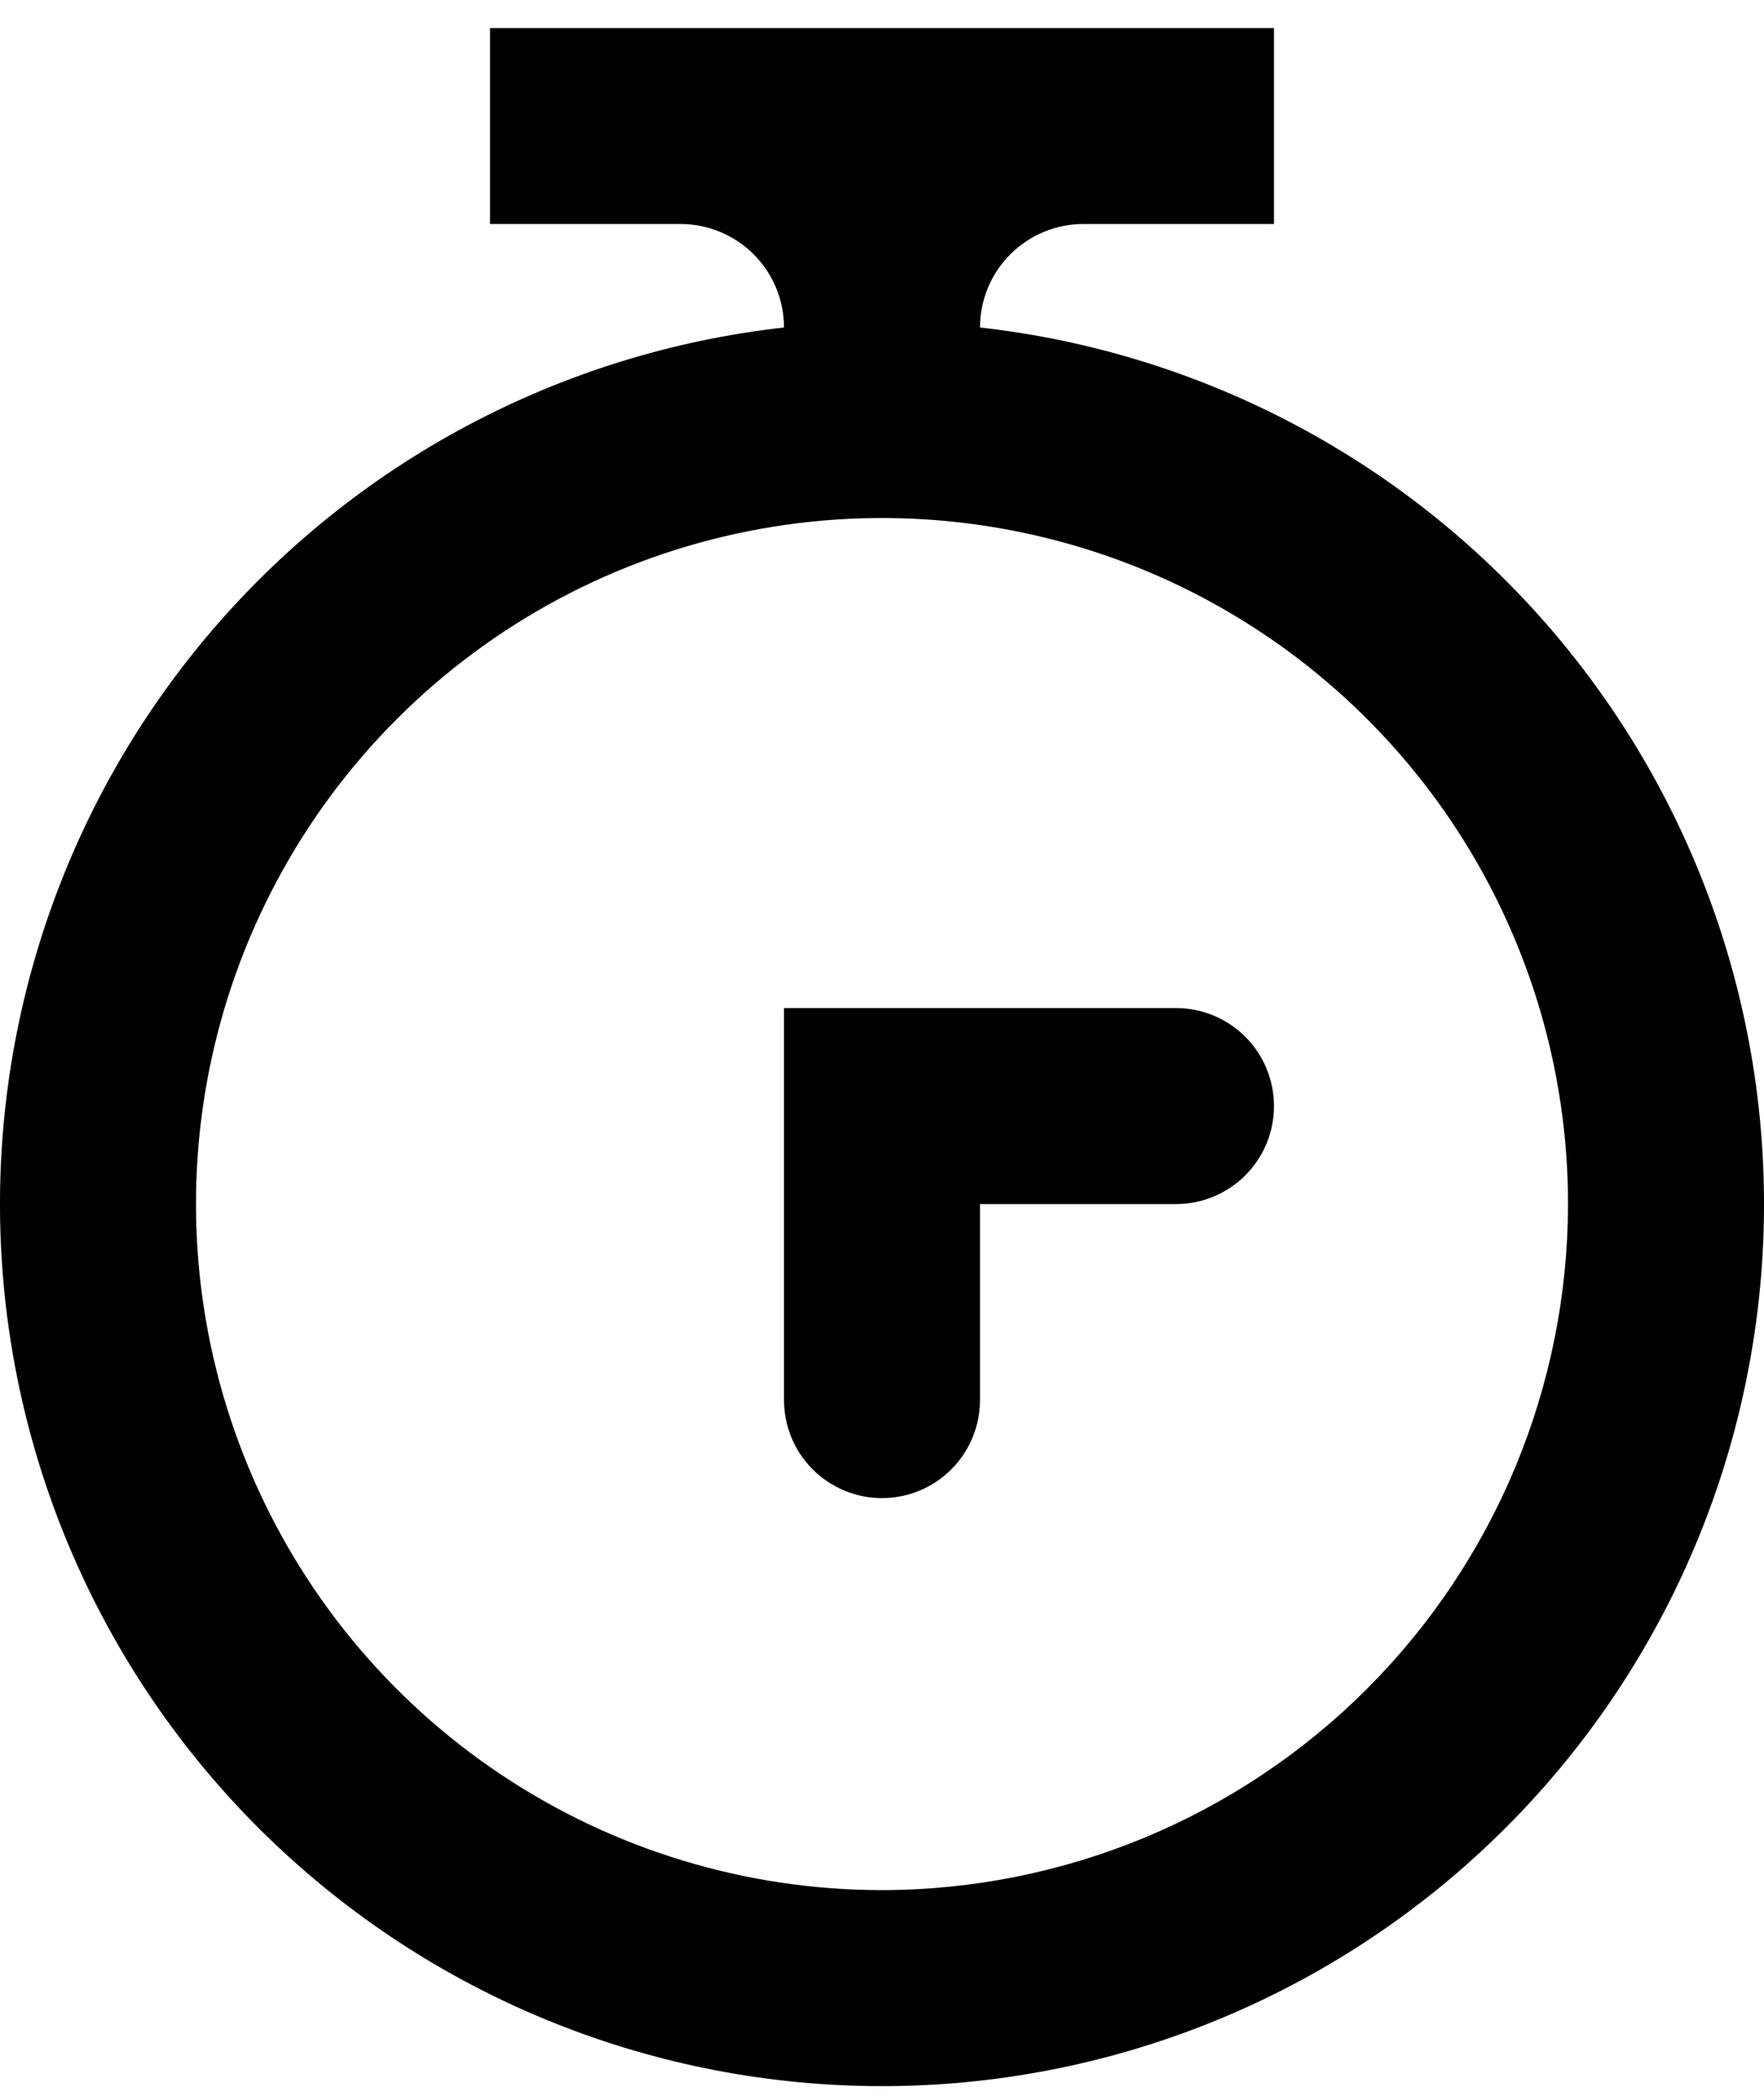
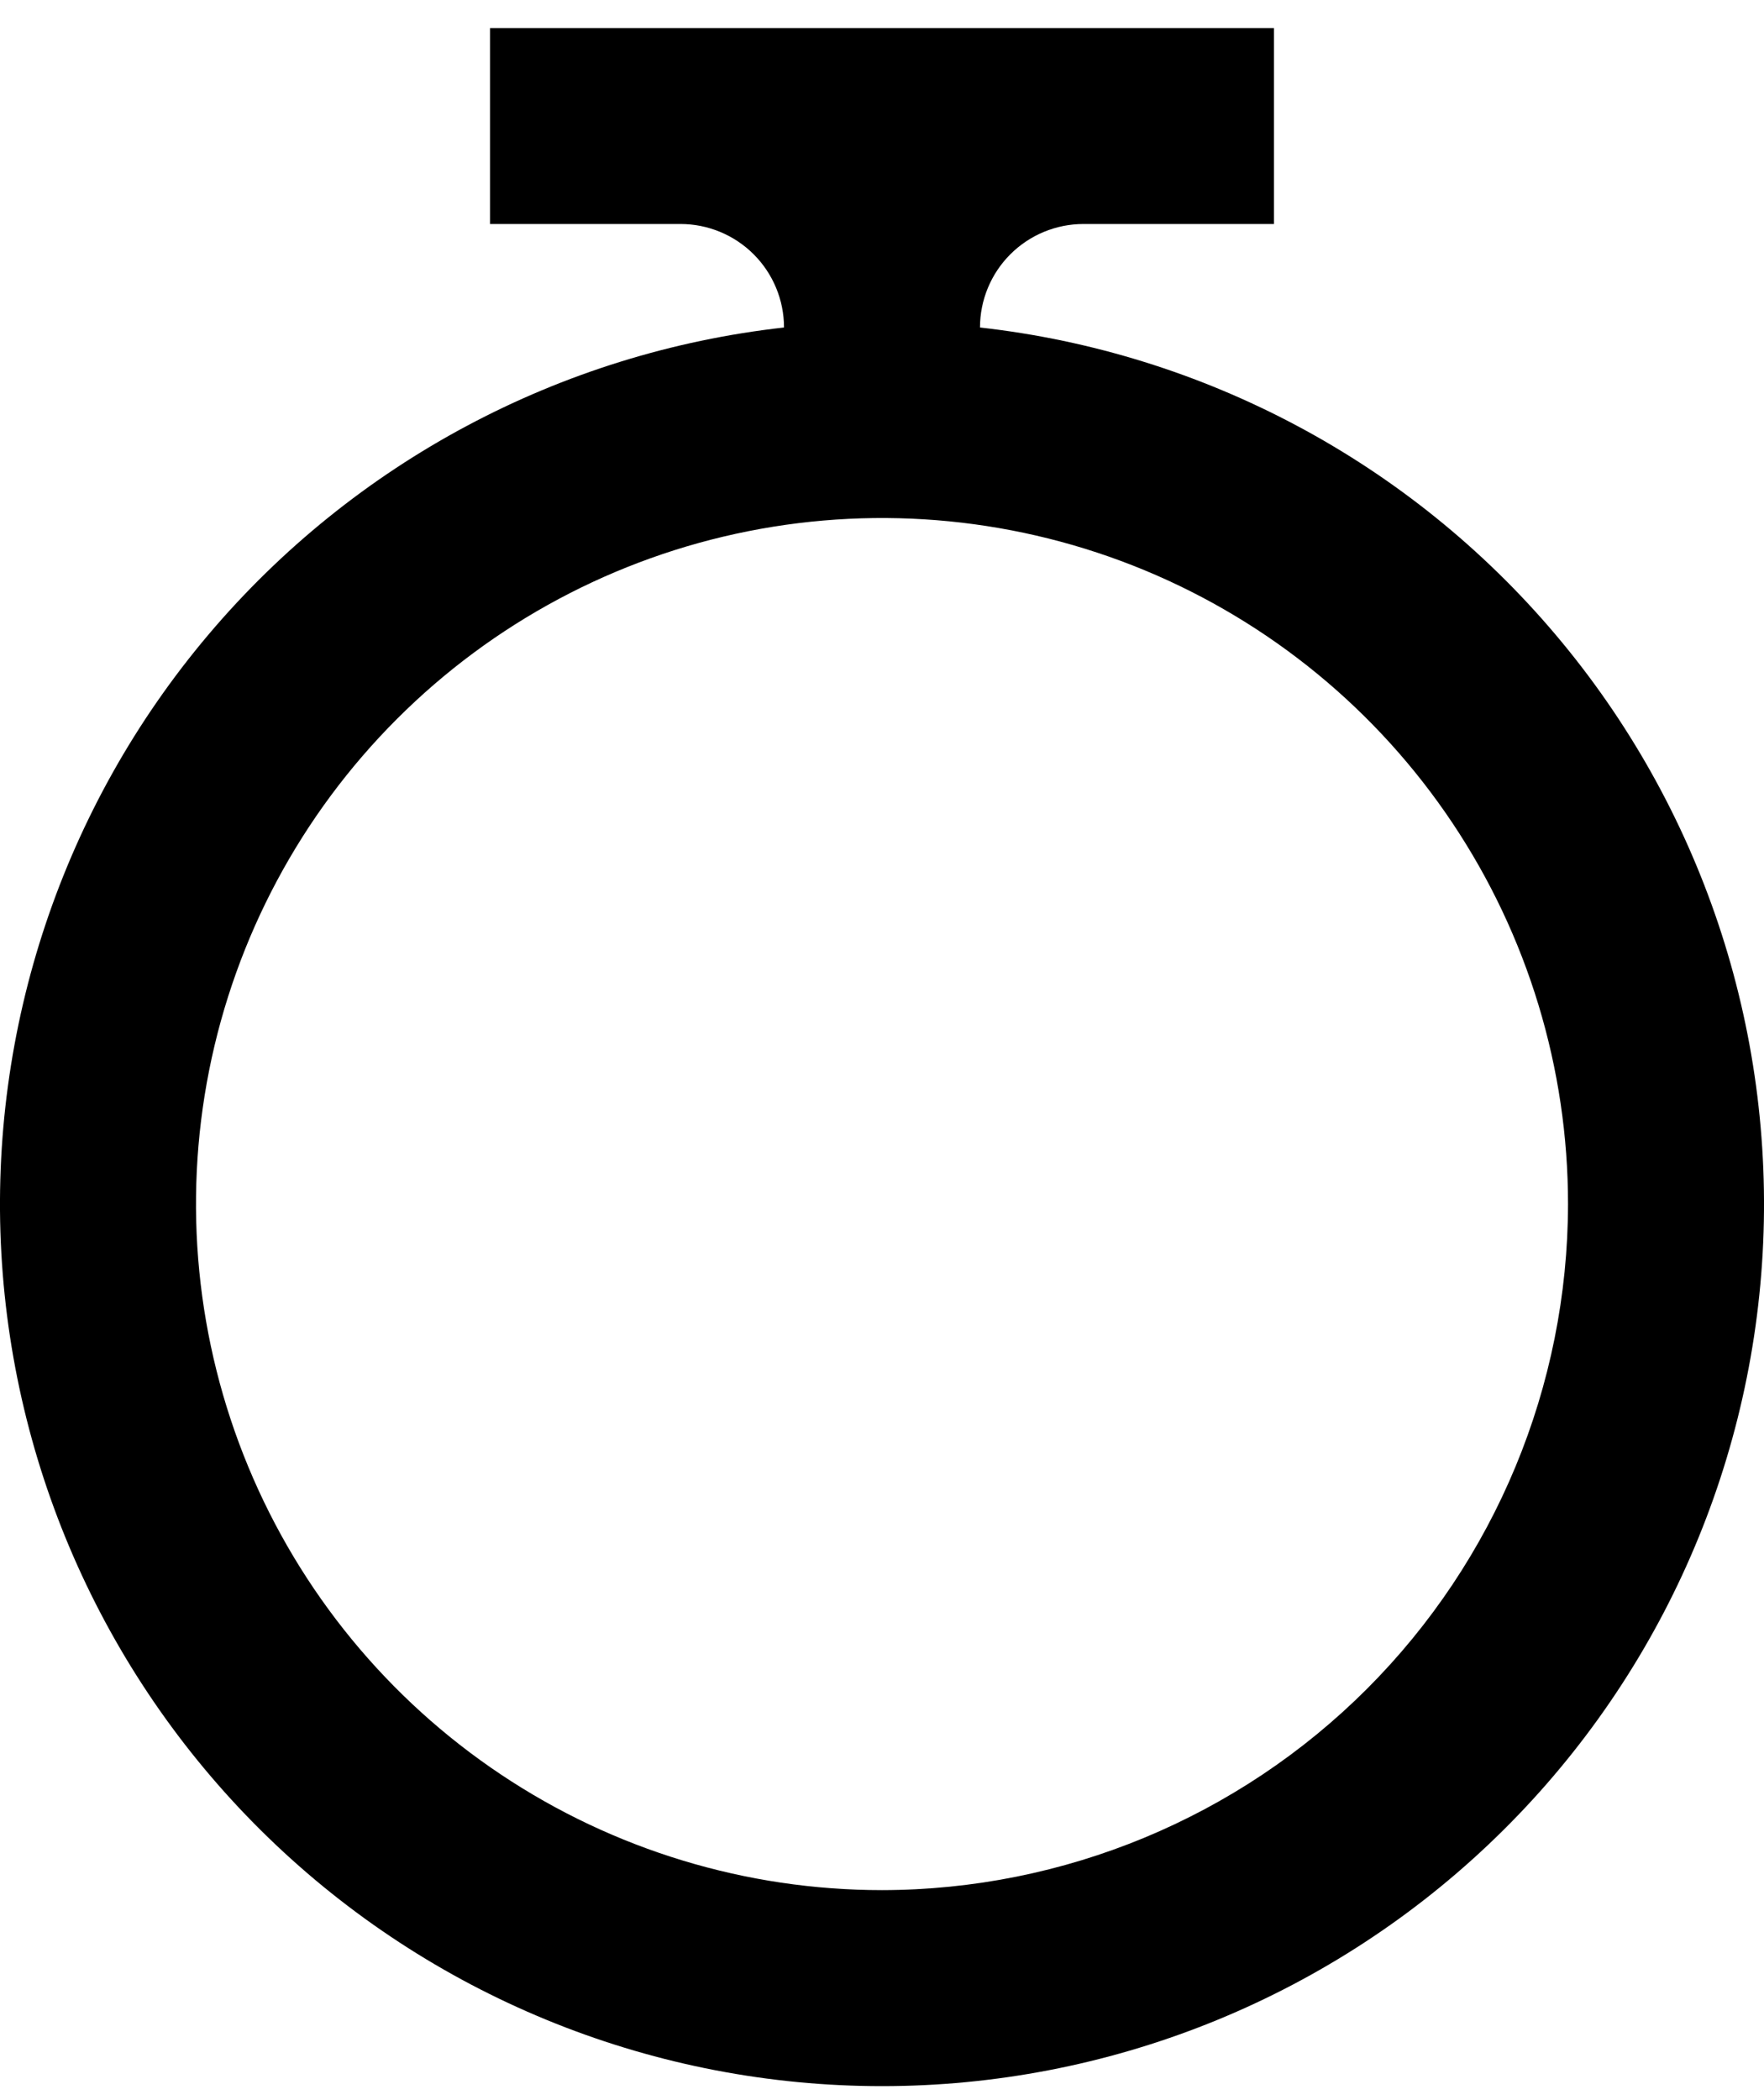
<svg xmlns="http://www.w3.org/2000/svg" width="42" height="50" viewBox="0 0 42 50" fill="none">
  <path d="M23.333 7.797C23.333 7.474 23.397 7.153 23.521 6.854C23.645 6.555 23.826 6.284 24.055 6.055C24.517 5.593 25.144 5.333 25.797 5.333H30.333V0.667H11.667V5.333H16.203C16.526 5.333 16.847 5.397 17.146 5.521C17.445 5.645 17.716 5.826 17.945 6.055C18.174 6.284 18.355 6.555 18.479 6.854C18.603 7.153 18.667 7.474 18.667 7.797C13.333 8.394 8.429 11.01 4.964 15.108C1.498 19.207 -0.266 24.477 0.032 29.836C0.331 35.195 2.67 40.236 6.57 43.924C10.469 47.612 15.633 49.667 21 49.667C26.367 49.667 31.531 47.612 35.43 43.924C39.33 40.236 41.669 35.195 41.968 29.836C42.266 24.477 40.502 19.207 37.036 15.108C33.571 11.01 28.667 8.394 23.333 7.797ZM21 45C17.77 45 14.612 44.042 11.926 42.247C9.24 40.453 7.146 37.902 5.91 34.917C4.674 31.933 4.35 28.649 4.98 25.48C5.611 22.312 7.166 19.401 9.451 17.117C11.735 14.833 14.645 13.277 17.814 12.647C20.982 12.017 24.266 12.34 27.251 13.576C30.235 14.813 32.786 16.906 34.581 19.592C36.376 22.278 37.334 25.436 37.334 28.667C37.328 32.997 35.606 37.149 32.544 40.211C29.482 43.273 25.33 44.995 21 45Z" fill="black" />
-   <path d="M28 24H18.667V33.333C18.667 33.952 18.913 34.546 19.35 34.983C19.788 35.421 20.381 35.667 21 35.667C21.619 35.667 22.212 35.421 22.65 34.983C23.087 34.546 23.333 33.952 23.333 33.333V28.667H28C28.619 28.667 29.212 28.421 29.65 27.983C30.088 27.546 30.333 26.952 30.333 26.333C30.333 25.715 30.088 25.121 29.65 24.683C29.212 24.246 28.619 24 28 24Z" fill="black" />
</svg>